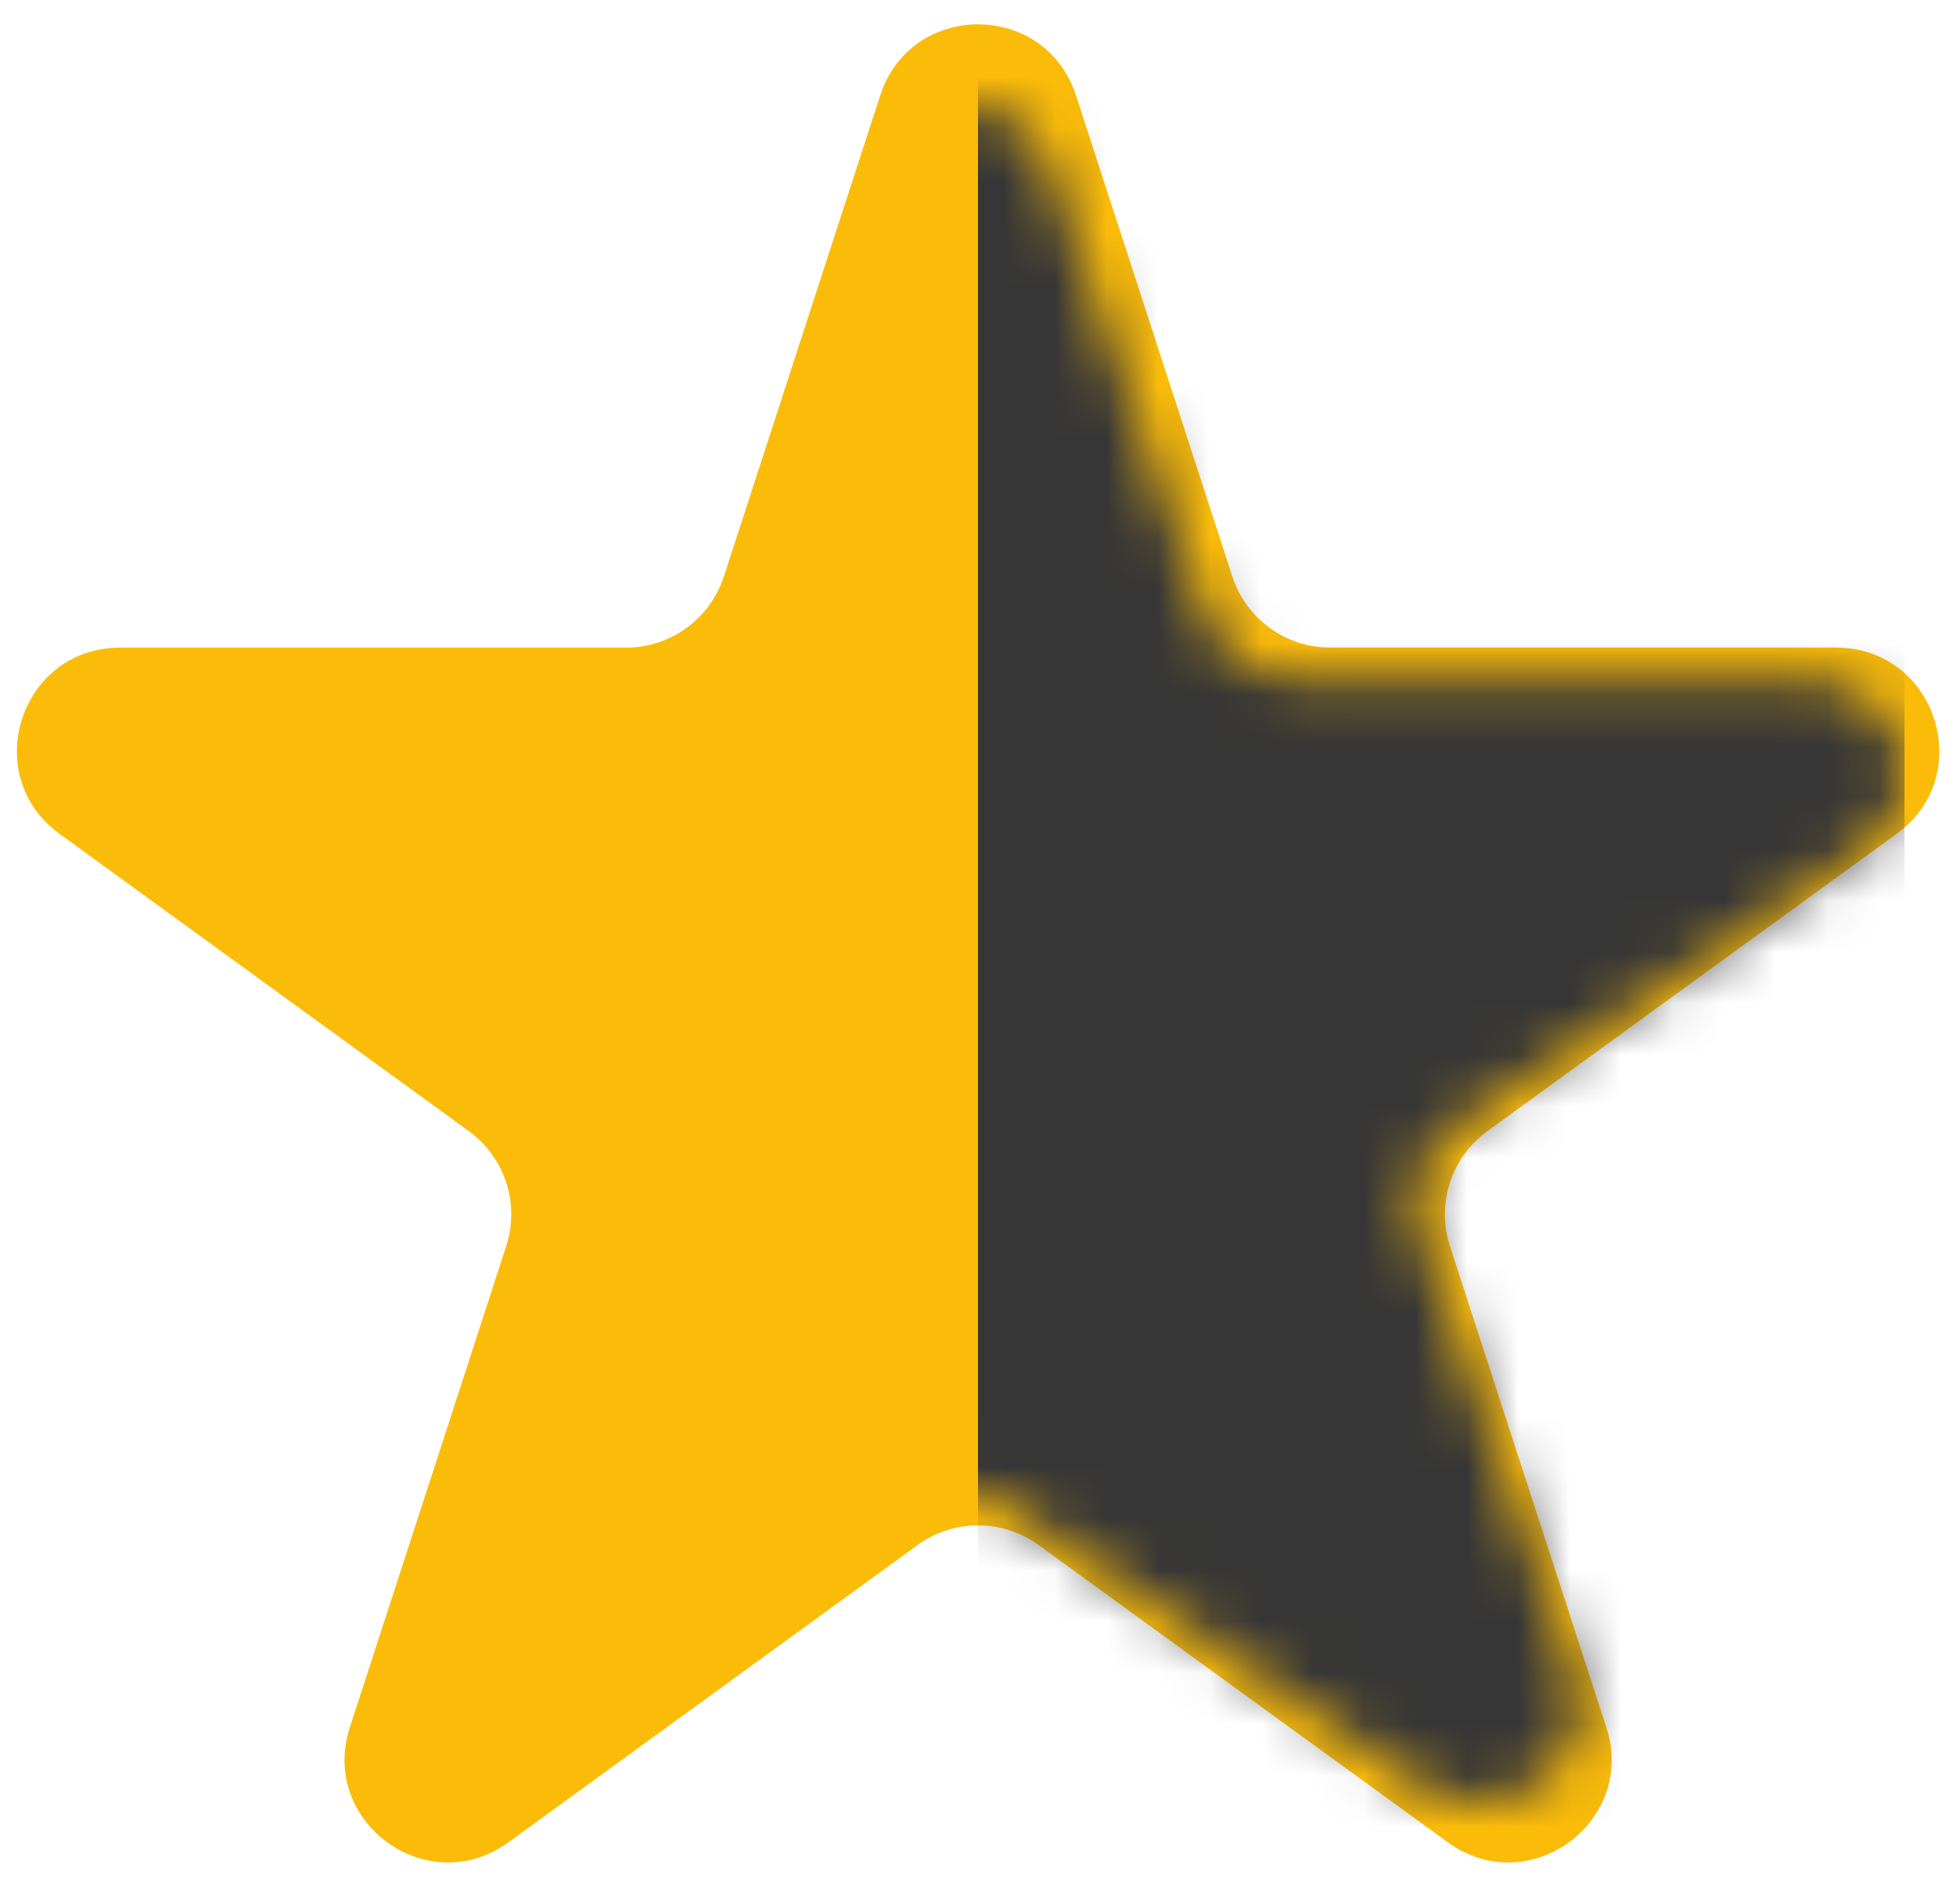
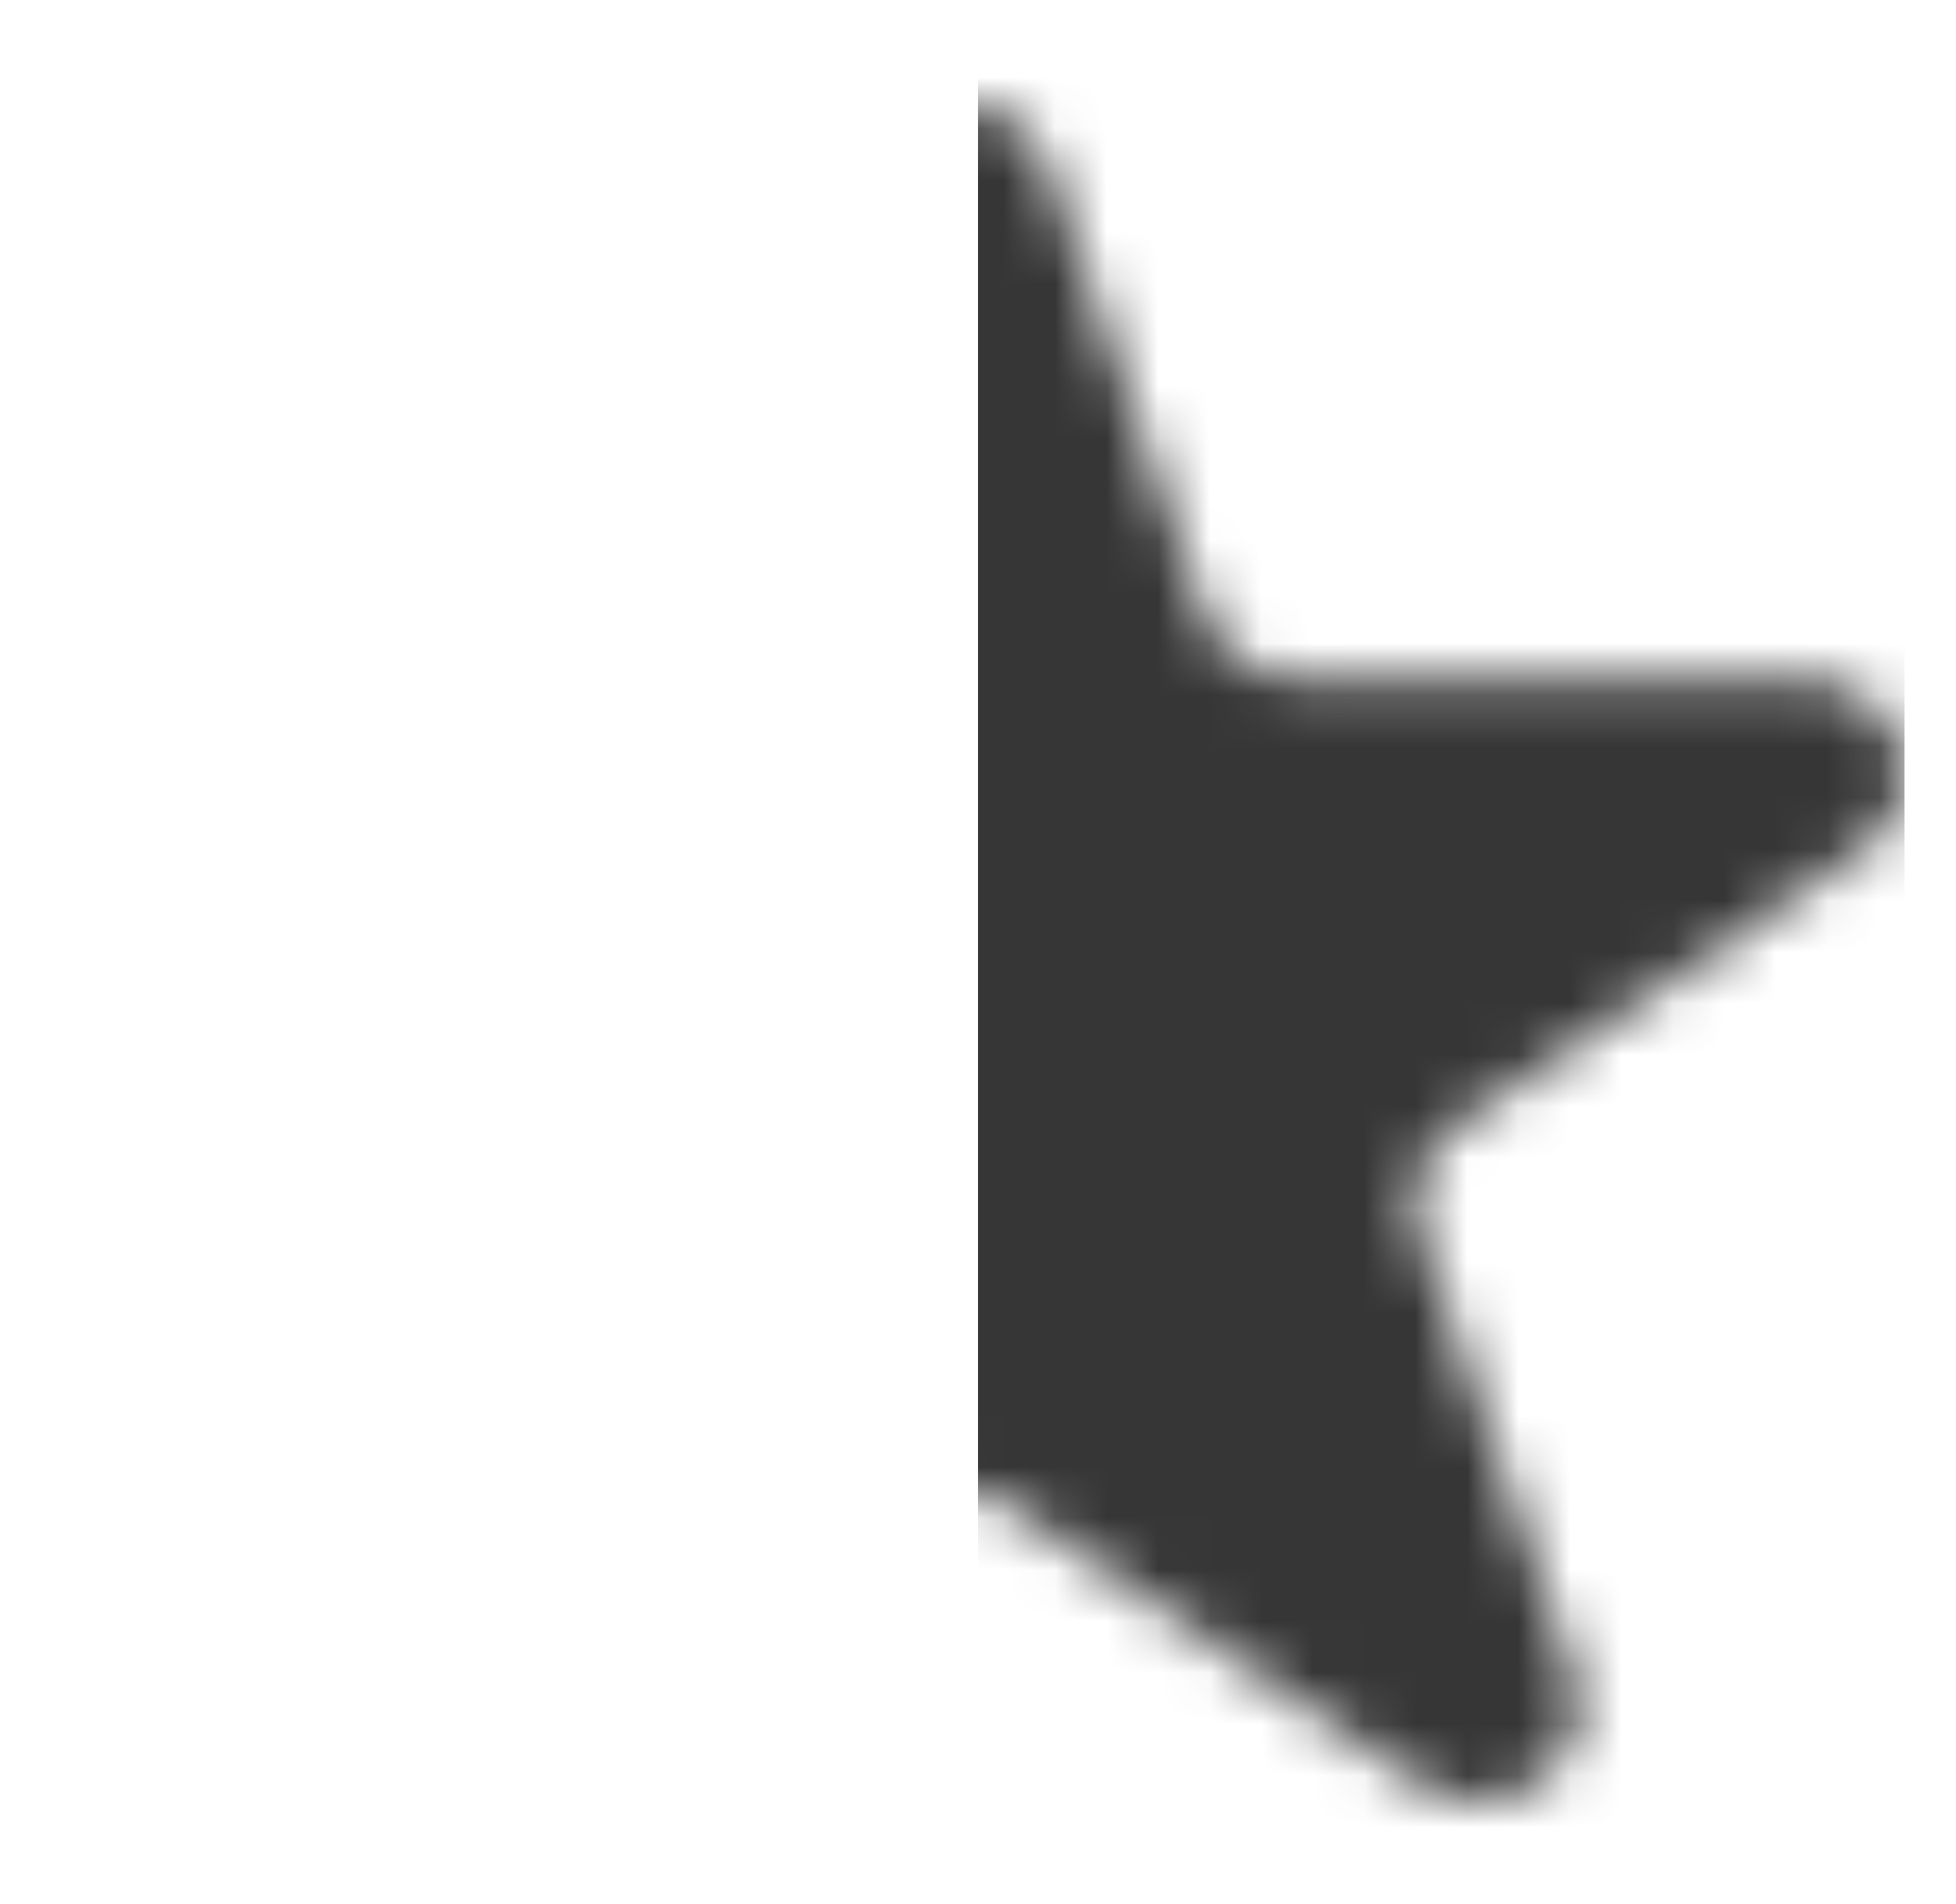
<svg xmlns="http://www.w3.org/2000/svg" width="38" height="37" viewBox="0 0 38 37" fill="none">
-   <path d="M17.1 1.855C17.698 0.012 20.305 0.012 20.904 1.855L23.941 11.202C24.209 12.026 24.977 12.584 25.843 12.584H35.672C37.609 12.584 38.415 15.063 36.847 16.202L28.896 21.979C28.195 22.488 27.902 23.391 28.169 24.215L31.207 33.563C31.805 35.405 29.696 36.938 28.129 35.799L20.177 30.022C19.477 29.512 18.527 29.512 17.826 30.022L9.875 35.799C8.307 36.938 6.199 35.405 6.797 33.563L9.834 24.215C10.102 23.391 9.809 22.488 9.108 21.979L1.156 16.202C-0.411 15.063 0.395 12.584 2.332 12.584H12.161C13.027 12.584 13.795 12.026 14.063 11.202L17.1 1.855Z" fill="#FBBC09" />
  <mask id="mask0_812_162" style="mask-type:alpha" maskUnits="userSpaceOnUse" x="0" y="2" width="37" height="33">
    <path d="M16.616 3.277C17.209 1.574 19.791 1.574 20.384 3.277L23.393 11.913C23.659 12.675 24.419 13.19 25.278 13.19H35.015C36.934 13.19 37.732 15.481 36.179 16.533L28.302 21.87C27.608 22.341 27.317 23.175 27.582 23.936L30.591 32.573C31.184 34.275 29.095 35.691 27.542 34.639L19.665 29.301C18.97 28.831 18.03 28.831 17.335 29.301L9.458 34.639C7.905 35.691 5.816 34.275 6.409 32.573L9.418 23.936C9.683 23.175 9.392 22.341 8.698 21.87L0.821 16.533C-0.732 15.481 0.066 13.19 1.985 13.19H11.722C12.581 13.19 13.341 12.675 13.607 11.913L16.616 3.277Z" fill="#FBBC09" />
  </mask>
  <g mask="url(#mask0_812_162)">
    <rect x="19" width="18" height="37" fill="#363636" />
  </g>
</svg>